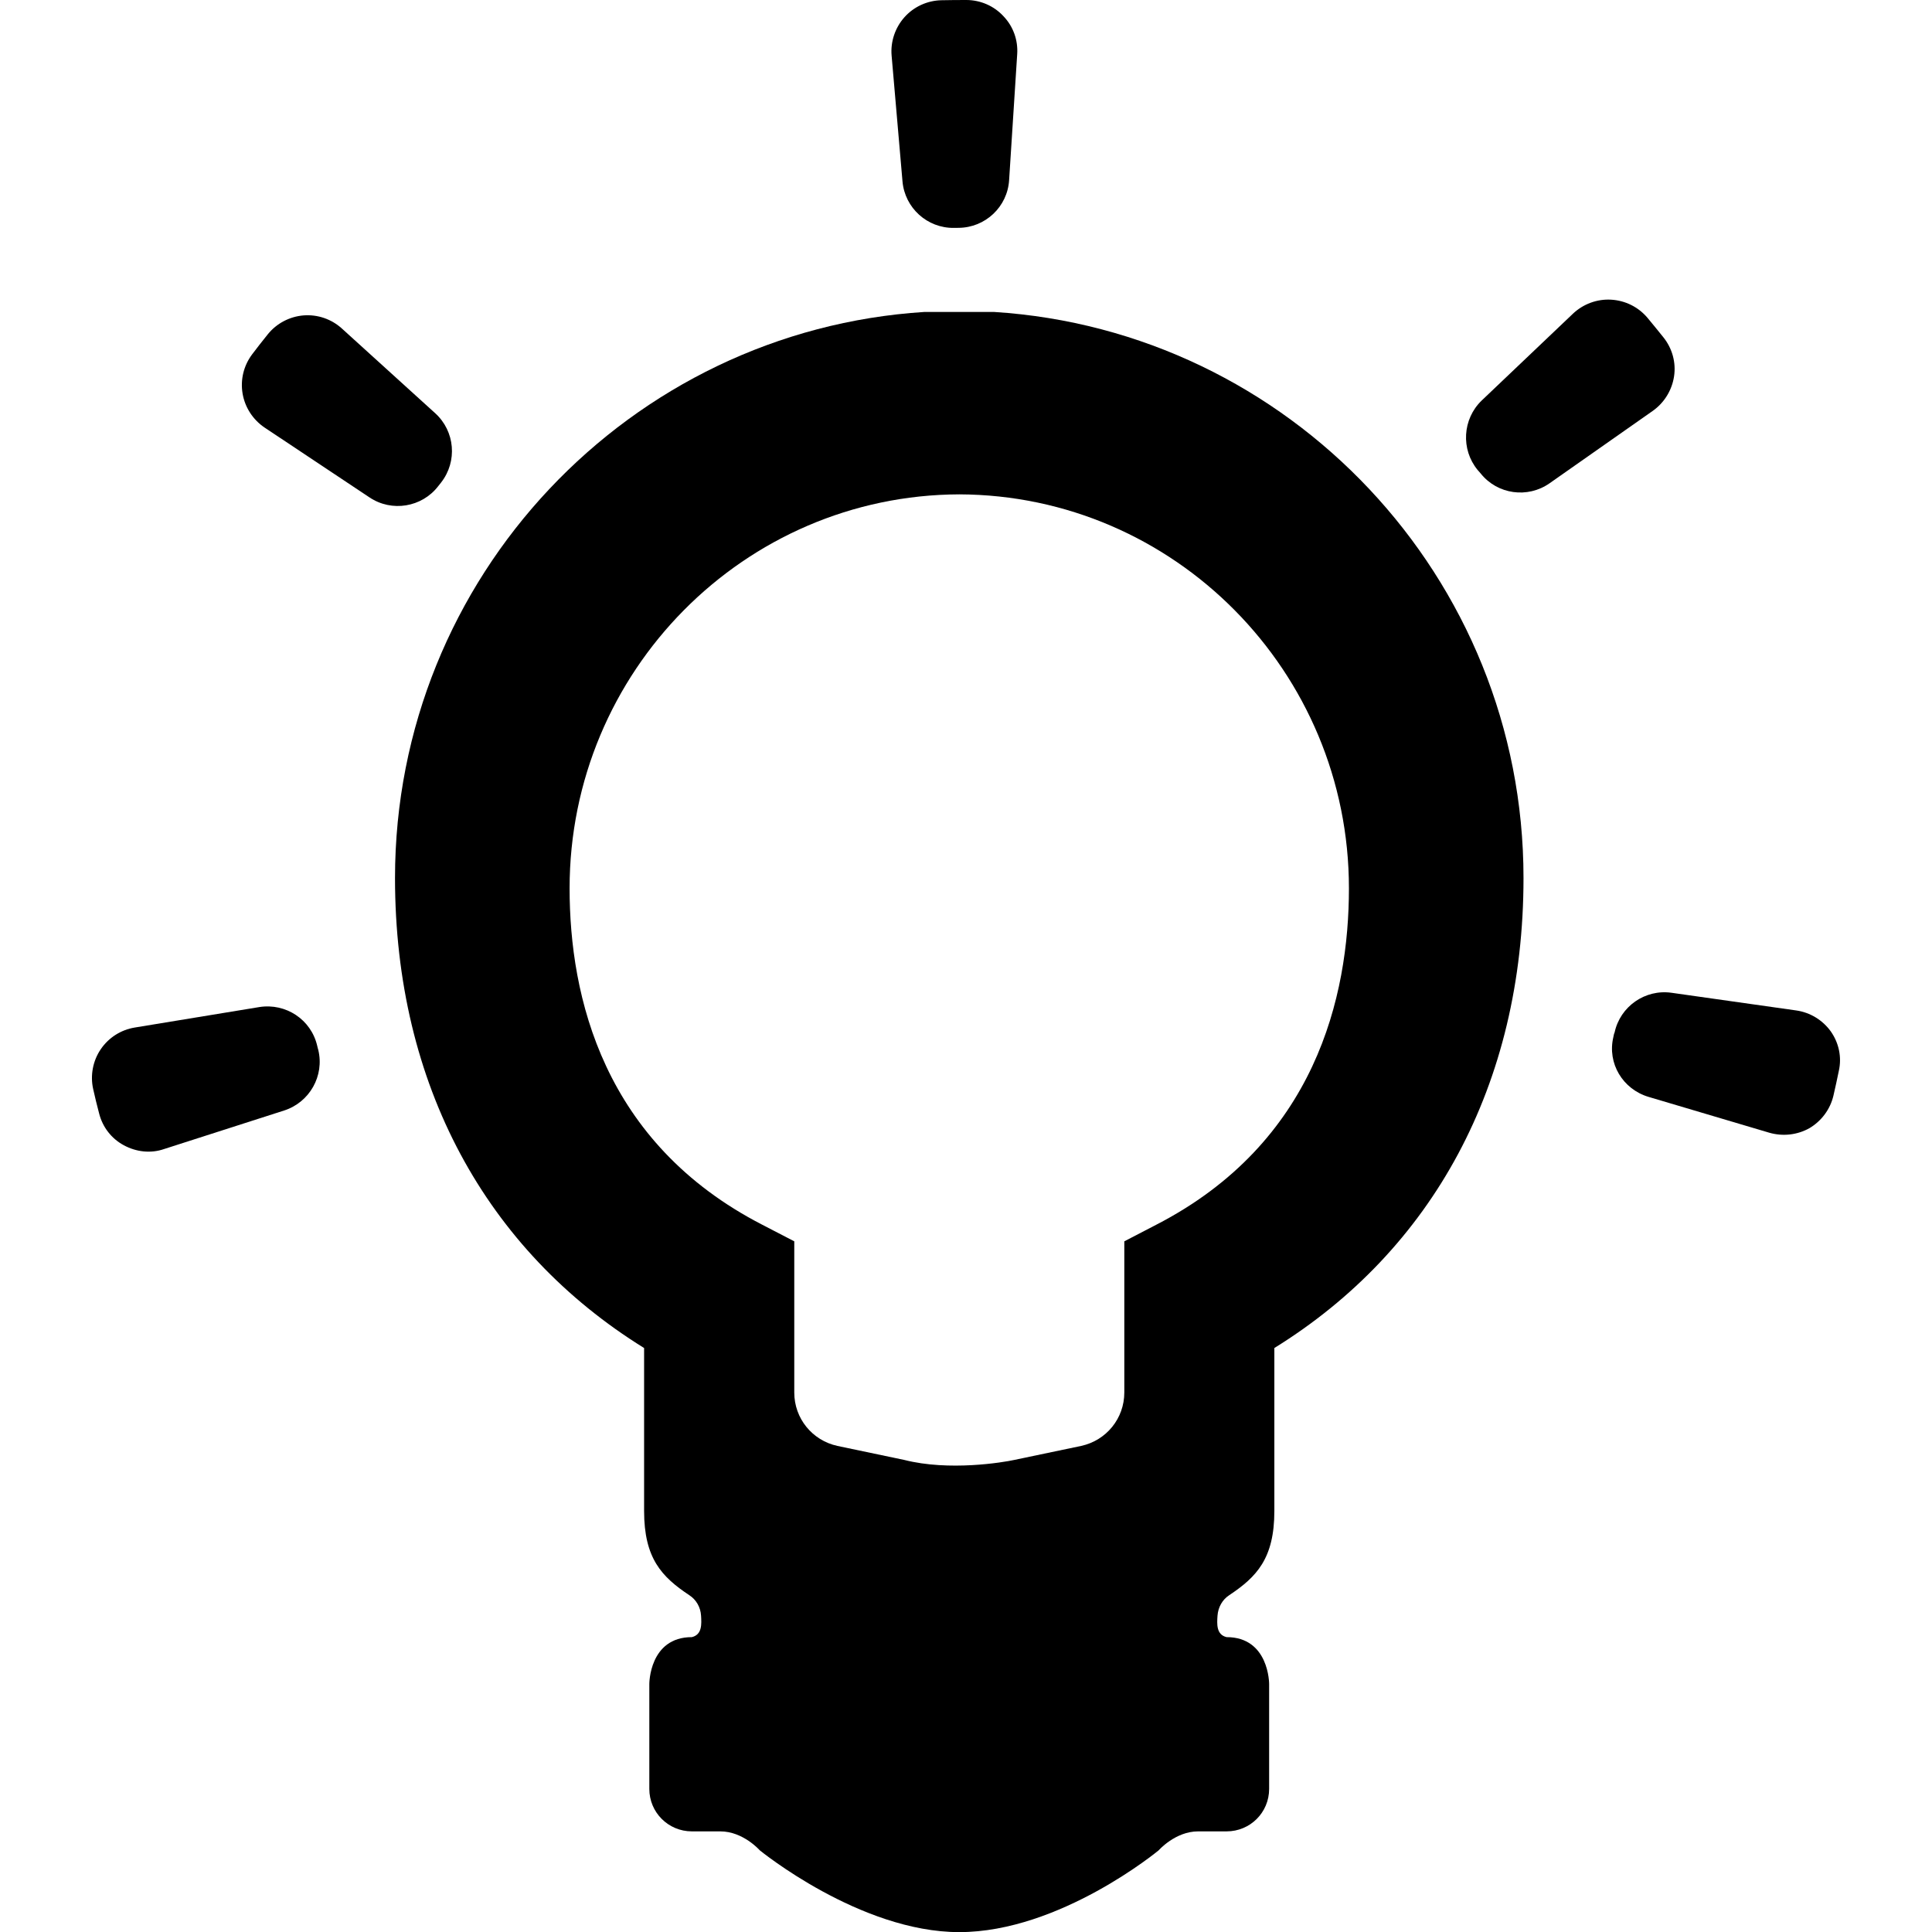
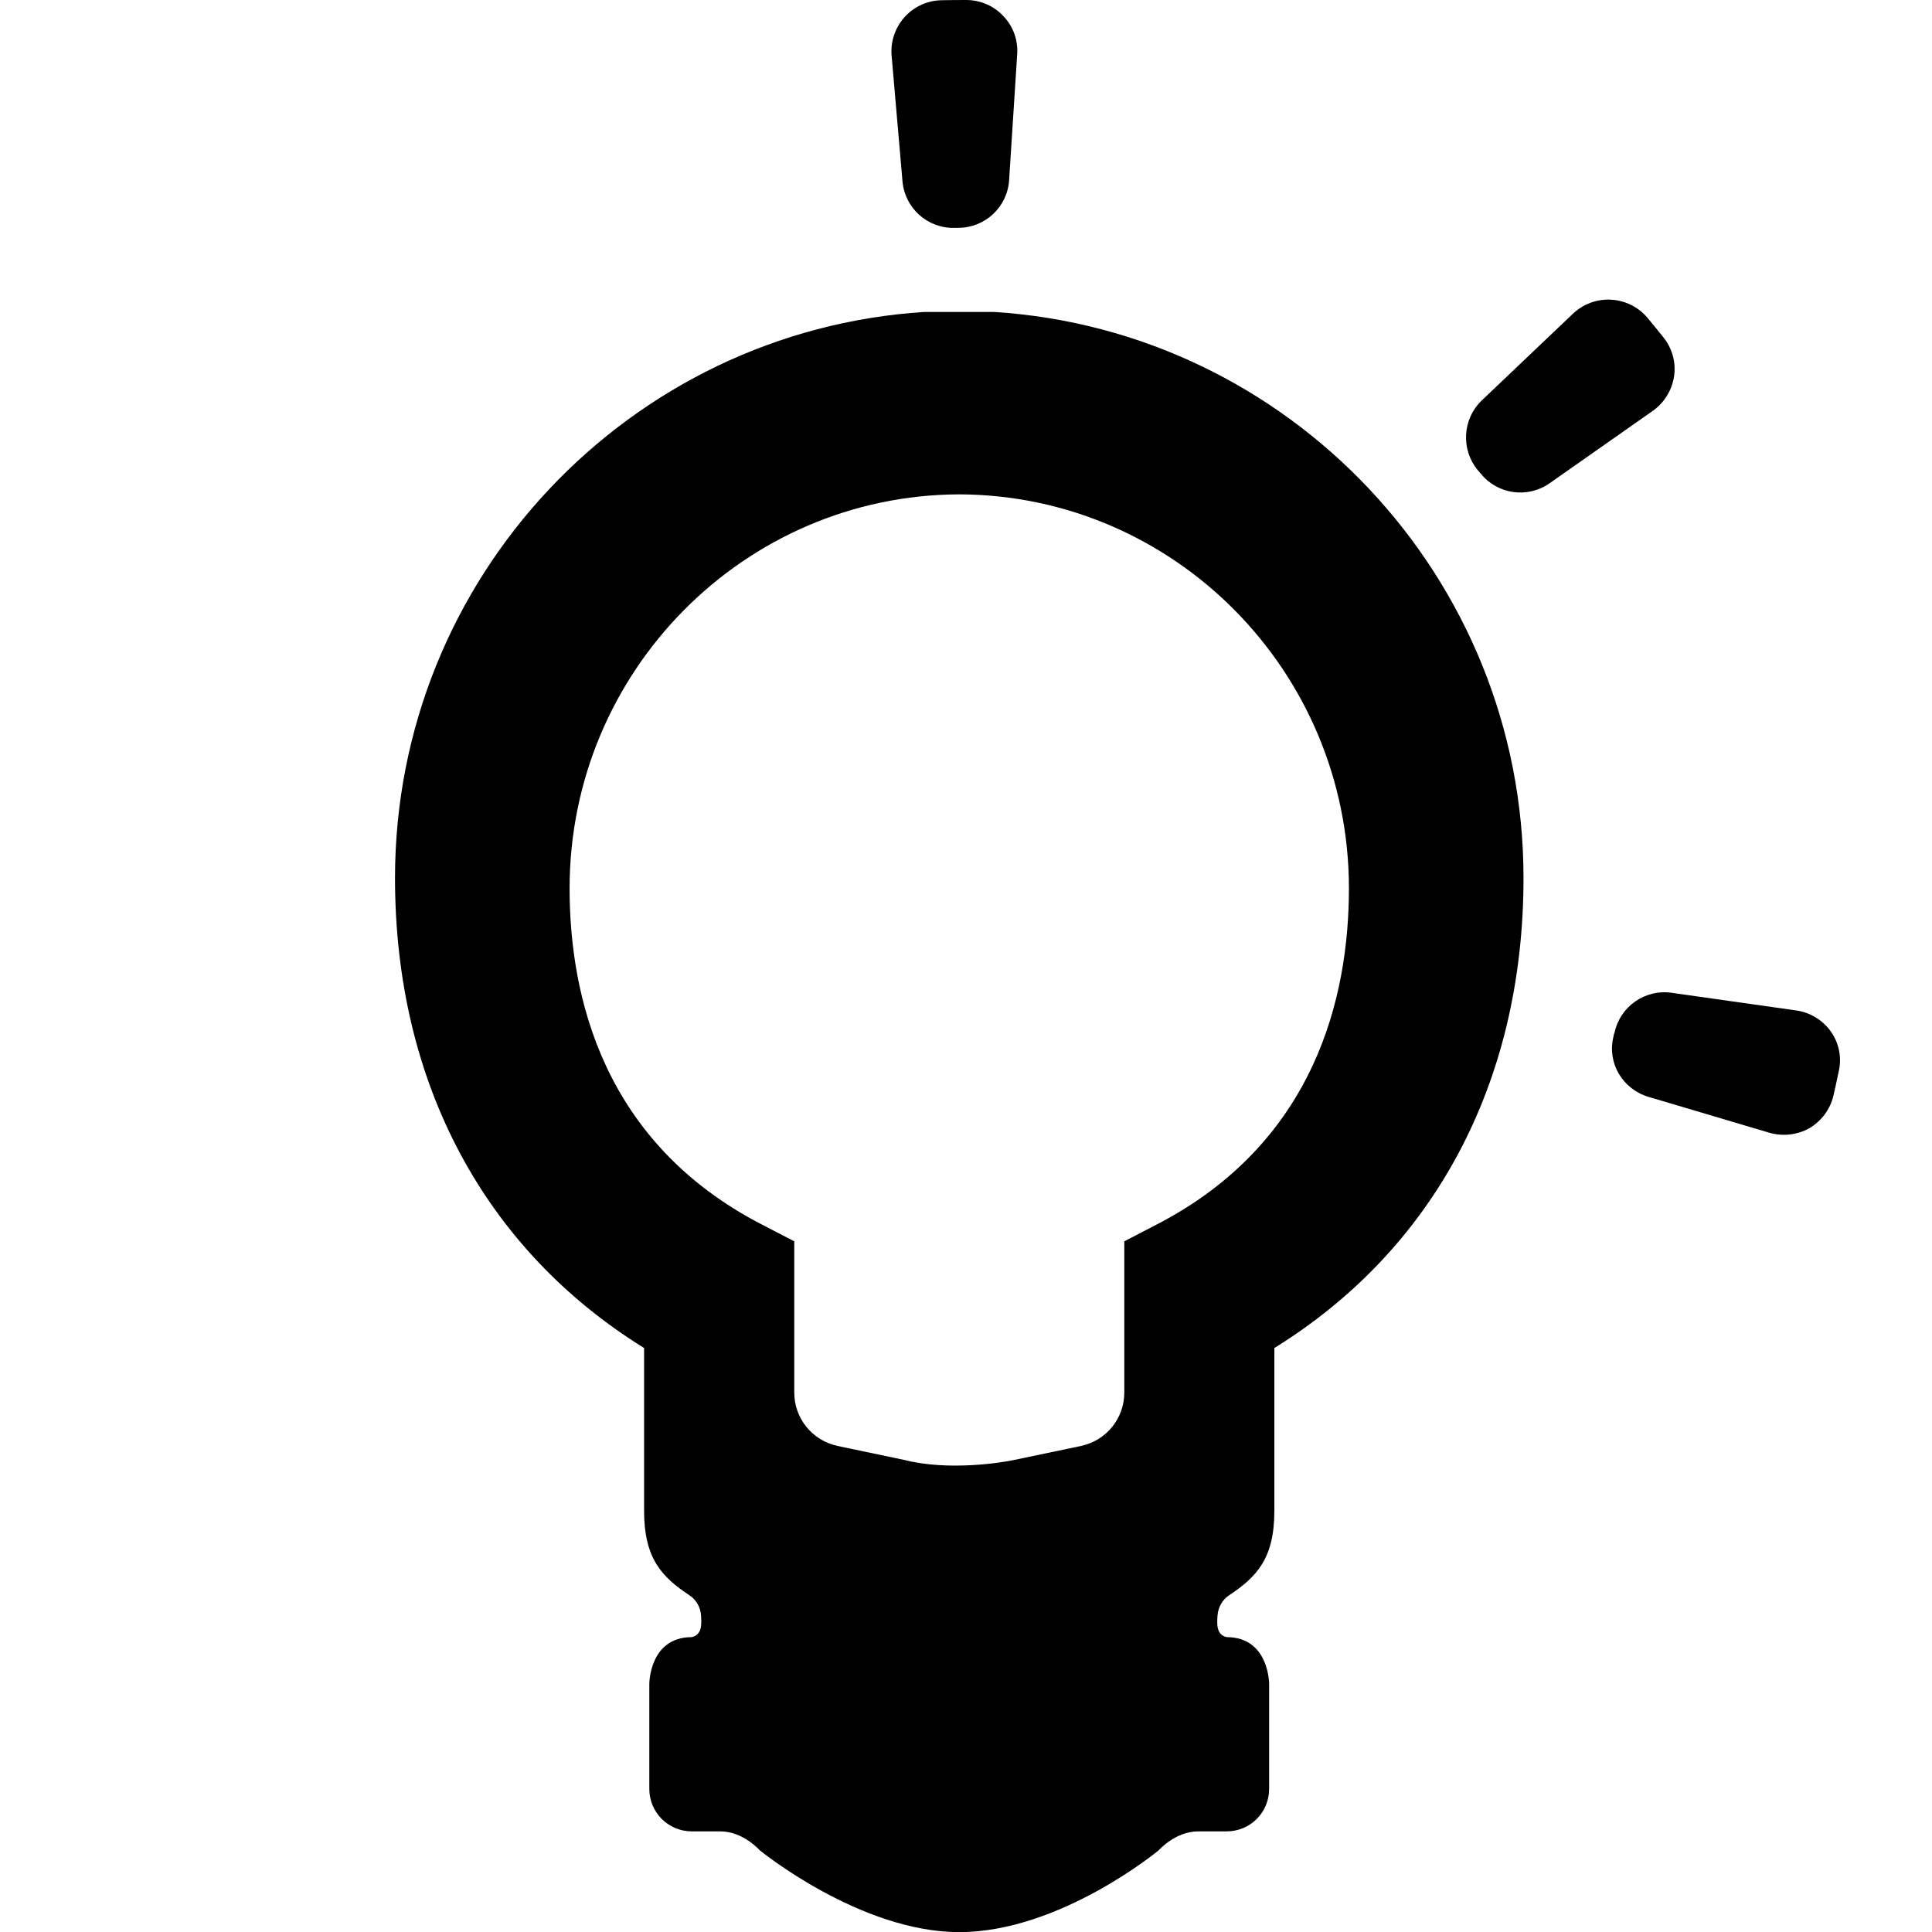
<svg xmlns="http://www.w3.org/2000/svg" fill="#000000" version="1.1" id="Capa_1" width="800px" height="800px" viewBox="0 0 31.816 31.816" xml:space="preserve">
  <g>
    <g>
      <path d="M16.367,5.137h-1.141c-4.852,0.307-8.721,4.364-8.721,9.322c0,3.408,1.504,6.131,4.102,7.74v2.683    c0,0.783,0.291,1.086,0.745,1.388c0.113,0.073,0.185,0.198,0.193,0.336c0.008,0.135,0.021,0.312-0.151,0.354    c-0.703,0-0.701,0.771-0.701,0.771c0,0.312,0,1.729,0,1.729c0,0.387,0.313,0.699,0.701,0.699h0.469    c0.375,0,0.648,0.311,0.648,0.311s1.649,1.348,3.286,1.348c1.66,0,3.285-1.348,3.285-1.348s0.273-0.311,0.648-0.311h0.469    c0.39,0,0.701-0.312,0.701-0.699c0,0,0-1.416,0-1.729c0,0,0.002-0.771-0.701-0.771c-0.172-0.041-0.158-0.221-0.149-0.354    c0.01-0.138,0.08-0.263,0.192-0.336c0.453-0.302,0.744-0.604,0.744-1.388v-2.683c2.598-1.608,4.103-4.332,4.103-7.74    C25.089,9.501,21.222,5.443,16.367,5.137z M19.037,20.171l-0.522,0.271v2.49c0,0.426-0.295,0.788-0.709,0.879l-1.103,0.231    c-0.186,0.041-1.074,0.188-1.812,0l-1.102-0.231c-0.414-0.091-0.709-0.453-0.709-0.879v-2.49l-0.523-0.271    c-2.626-1.35-3.177-3.762-3.177-5.542c0-3.571,2.875-6.476,6.417-6.488c3.542,0.012,6.417,2.917,6.417,6.488    C22.214,16.41,21.662,18.82,19.037,20.171z" />
      <path d="M27.568,6.199c0.035-0.229-0.029-0.462-0.176-0.645c-0.086-0.108-0.174-0.214-0.262-0.321    c-0.15-0.177-0.365-0.285-0.6-0.298c-0.229-0.013-0.458,0.071-0.626,0.23L24.4,6.596c-0.316,0.305-0.345,0.804-0.067,1.143    c0.02,0.02,0.033,0.04,0.053,0.061c0.275,0.342,0.771,0.412,1.133,0.158l1.699-1.192C27.406,6.633,27.533,6.428,27.568,6.199z" />
      <path d="M15.71,3.753c0.025-0.001,0.051-0.001,0.076-0.001c0.44-0.003,0.805-0.346,0.832-0.786l0.133-2.072    c0.016-0.231-0.064-0.458-0.226-0.627C16.369,0.097,16.146,0.001,15.916,0c-0.14,0-0.278,0.001-0.417,0.004    c-0.231,0.006-0.451,0.107-0.605,0.28c-0.154,0.173-0.231,0.403-0.211,0.633l0.179,2.069C14.9,3.424,15.27,3.759,15.71,3.753z" />
-       <path d="M5.223,17.219c-0.101-0.43-0.516-0.703-0.951-0.635l-2.051,0.337c-0.229,0.037-0.432,0.166-0.562,0.358    c-0.129,0.189-0.175,0.429-0.125,0.654c0.03,0.135,0.063,0.27,0.098,0.402c0.057,0.227,0.204,0.416,0.407,0.525    c0.203,0.11,0.443,0.139,0.664,0.062l1.978-0.635c0.418-0.136,0.664-0.57,0.56-0.998C5.235,17.271,5.229,17.244,5.223,17.219z" />
-       <path d="M7.215,8.008c0.017-0.021,0.032-0.042,0.049-0.062c0.272-0.348,0.229-0.845-0.097-1.141L5.63,5.41    c-0.172-0.156-0.4-0.234-0.631-0.216C4.769,5.213,4.555,5.325,4.41,5.505C4.322,5.614,4.237,5.723,4.153,5.834    C4.013,6.02,3.956,6.253,3.995,6.482c0.039,0.228,0.17,0.429,0.362,0.559l1.729,1.151C6.452,8.436,6.946,8.355,7.215,8.008z" />
      <path d="M30.15,16.986c-0.135-0.188-0.34-0.313-0.569-0.346l-2.054-0.291c-0.436-0.062-0.846,0.225-0.938,0.654    c-0.011,0.021-0.016,0.055-0.021,0.078c-0.101,0.43,0.155,0.855,0.579,0.982l1.988,0.59c0.226,0.065,0.463,0.037,0.662-0.074    c0.198-0.117,0.344-0.312,0.396-0.537c0.031-0.139,0.062-0.271,0.088-0.404C30.333,17.41,30.283,17.176,30.15,16.986z" />
    </g>
  </g>
</svg>